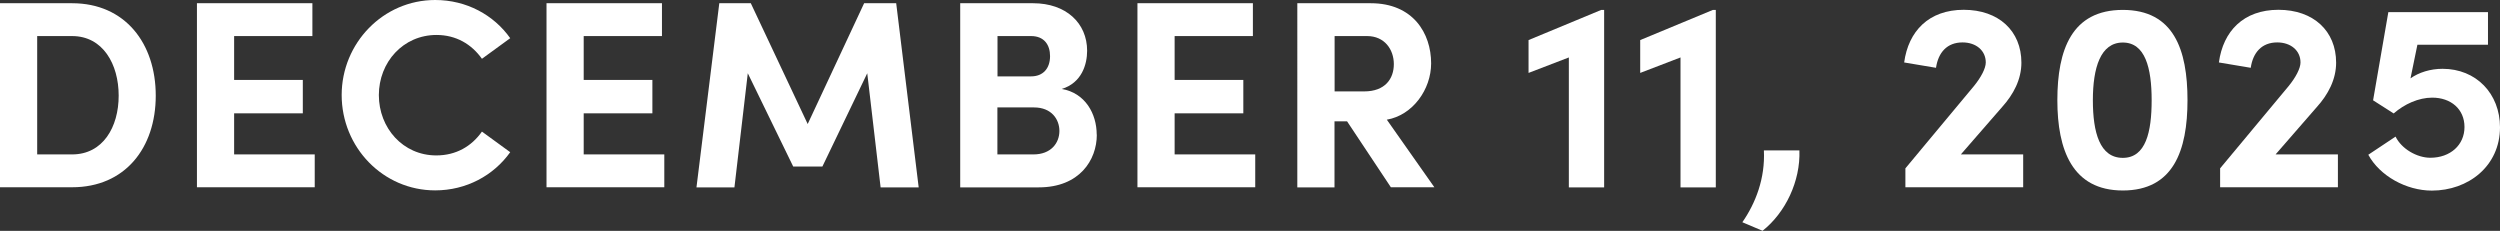
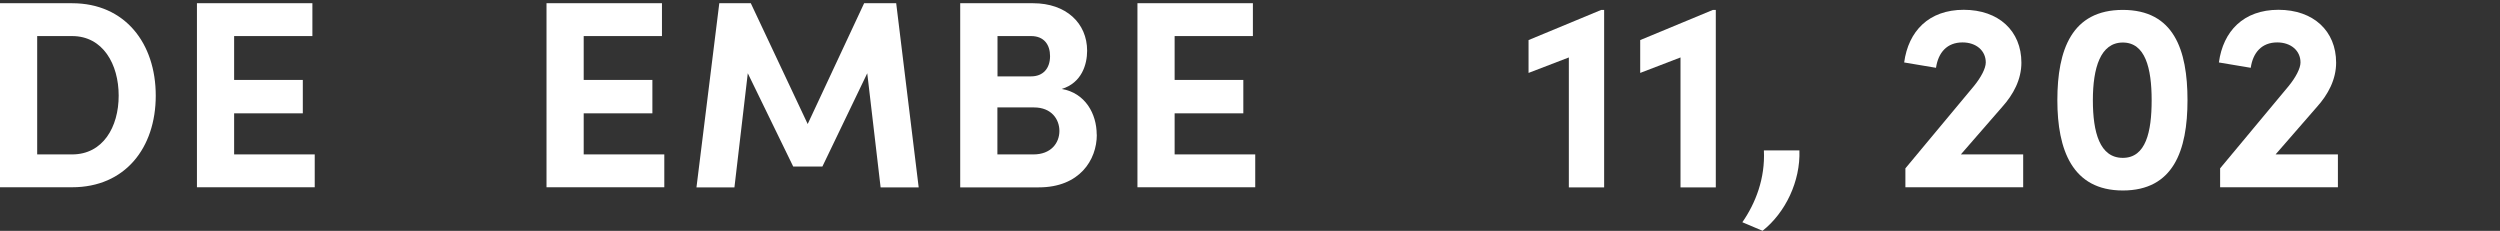
<svg xmlns="http://www.w3.org/2000/svg" id="Layer_2" viewBox="0 0 224.56 20.74">
  <rect x="0" y="0" width="224.56" height="20.74" fill="#333333" stroke="none" />
  <g id="Layer_1-2">
    <path d="M6.48.29c4.75,0,7.51,3.6,7.51,8.3s-2.76,8.23-7.51,8.23H0V.29h6.48ZM6.48,13.87c2.76,0,4.18-2.45,4.18-5.28s-1.42-5.35-4.18-5.35h-3.14v10.63h3.14Z" fill="#fff" />
    <path d="M21.02,13.87h7.25v2.95h-10.58V.29h10.37v2.95h-7.03v3.94h6.17v3h-6.17v3.7Z" fill="#fff" />
-     <path d="M30.69,8.54c0-4.66,3.72-8.54,8.4-8.54,2.81,0,5.26,1.34,6.74,3.43l-2.54,1.85c-.94-1.32-2.33-2.14-4.08-2.14-3,0-5.18,2.45-5.18,5.4s2.16,5.42,5.16,5.42c1.78,0,3.17-.82,4.1-2.14l2.54,1.85c-1.49,2.09-3.94,3.43-6.74,3.43-4.68,0-8.4-3.86-8.4-8.57Z" fill="#fff" />
    <path d="M52.42,13.87h7.25v2.95h-10.58V.29h10.37v2.95h-7.03v3.94h6.17v3h-6.17v3.7Z" fill="#fff" />
-     <path d="M82.51,16.83h-3.41l-1.2-10.25-4.03,8.38h-2.62l-4.08-8.38-1.2,10.25h-3.41L64.61.29h2.83l5.11,10.85L77.62.29h2.88l2.02,16.54Z" fill="#fff" />
+     <path d="M82.51,16.83h-3.41l-1.2-10.25-4.03,8.38h-2.62l-4.08-8.38-1.2,10.25h-3.41L64.61.29h2.83l5.11,10.85L77.62.29h2.88l2.02,16.54" fill="#fff" />
    <path d="M98.52,12.1c0,2.28-1.56,4.73-5.21,4.73h-7.06V.29h6.55c2.95,0,4.85,1.78,4.85,4.27,0,1.22-.48,2.88-2.28,3.43,2.11.36,3.14,2.23,3.14,4.1ZM92.62,3.24h-3.02v3.62h3.02c1.06,0,1.7-.7,1.7-1.82,0-1.01-.53-1.8-1.7-1.8ZM92.83,13.87c1.56,0,2.33-1.01,2.33-2.11,0-1.03-.7-2.11-2.28-2.11h-3.29v4.22h3.24Z" fill="#fff" />
    <path d="M105.5,13.87h7.25v2.95h-10.58V.29h10.37v2.95h-7.03v3.94h6.17v3h-6.17v3.7Z" fill="#fff" />
-     <path d="M124.94,16.83l-3.94-5.93h-1.13v5.93h-3.34V.29h6.6c3.79,0,5.42,2.69,5.42,5.4,0,2.35-1.66,4.66-3.98,5.06l4.27,6.07h-3.91ZM119.88,3.24v4.97h2.66c1.87,0,2.66-1.13,2.66-2.45s-.84-2.52-2.4-2.52h-2.93Z" fill="#fff" />
    <path d="M143.83.89h.26v15.94h-3.17V5.16l-3.62,1.39v-2.95l6.53-2.71Z" fill="#fff" />
    <path d="M153.86.89h.26v15.94h-3.17V5.16l-3.62,1.39v-2.95l6.53-2.71Z" fill="#fff" />
    <path d="M156.5,19.97c1.2-1.73,2.06-3.94,1.94-6.46h3.19c.1,2.76-1.25,5.59-3.31,7.22l-1.82-.77Z" fill="#fff" />
    <path d="M176.16,13.87h5.57v2.95h-10.58v-1.7l6.14-7.37c.65-.79,1.08-1.61,1.08-2.14,0-1.06-.86-1.8-2.09-1.8-1.39,0-2.18.91-2.38,2.28l-2.86-.48c.38-2.81,2.21-4.73,5.35-4.73s5.18,1.9,5.18,4.75c0,1.51-.72,2.86-1.73,3.98l-3.7,4.25Z" fill="#fff" />
    <path d="M184.8,9c0-4.54,1.3-8.11,5.88-8.11s5.81,3.58,5.81,8.11-1.27,8.11-5.81,8.11-5.88-3.65-5.88-8.11ZM193.27,9c0-2.9-.58-5.18-2.59-5.18s-2.69,2.28-2.69,5.18.62,5.18,2.69,5.18,2.59-2.33,2.59-5.18Z" fill="#fff" />
    <path d="M204.43,13.87h5.57v2.95h-10.58v-1.7l6.14-7.37c.65-.79,1.08-1.61,1.08-2.14,0-1.06-.86-1.8-2.09-1.8-1.39,0-2.18.91-2.38,2.28l-2.86-.48c.38-2.81,2.21-4.73,5.35-4.73s5.18,1.9,5.18,4.75c0,1.51-.72,2.86-1.73,3.98l-3.7,4.25Z" fill="#fff" />
-     <path d="M224.56,11.43c0,3.5-2.86,5.69-6.12,5.69-2.3,0-4.68-1.32-5.71-3.22l2.45-1.63c.53,1.1,1.92,1.9,3.12,1.9,1.8,0,3.07-1.15,3.07-2.76s-1.22-2.64-2.9-2.64c-1.22,0-2.5.58-3.46,1.42l-1.85-1.18,1.37-7.92h8.95v2.93h-6.34l-.62,3.02c.74-.53,1.78-.86,2.88-.86,3.02,0,5.16,2.23,5.16,5.26Z" fill="#fff" />
  </g>
</svg>